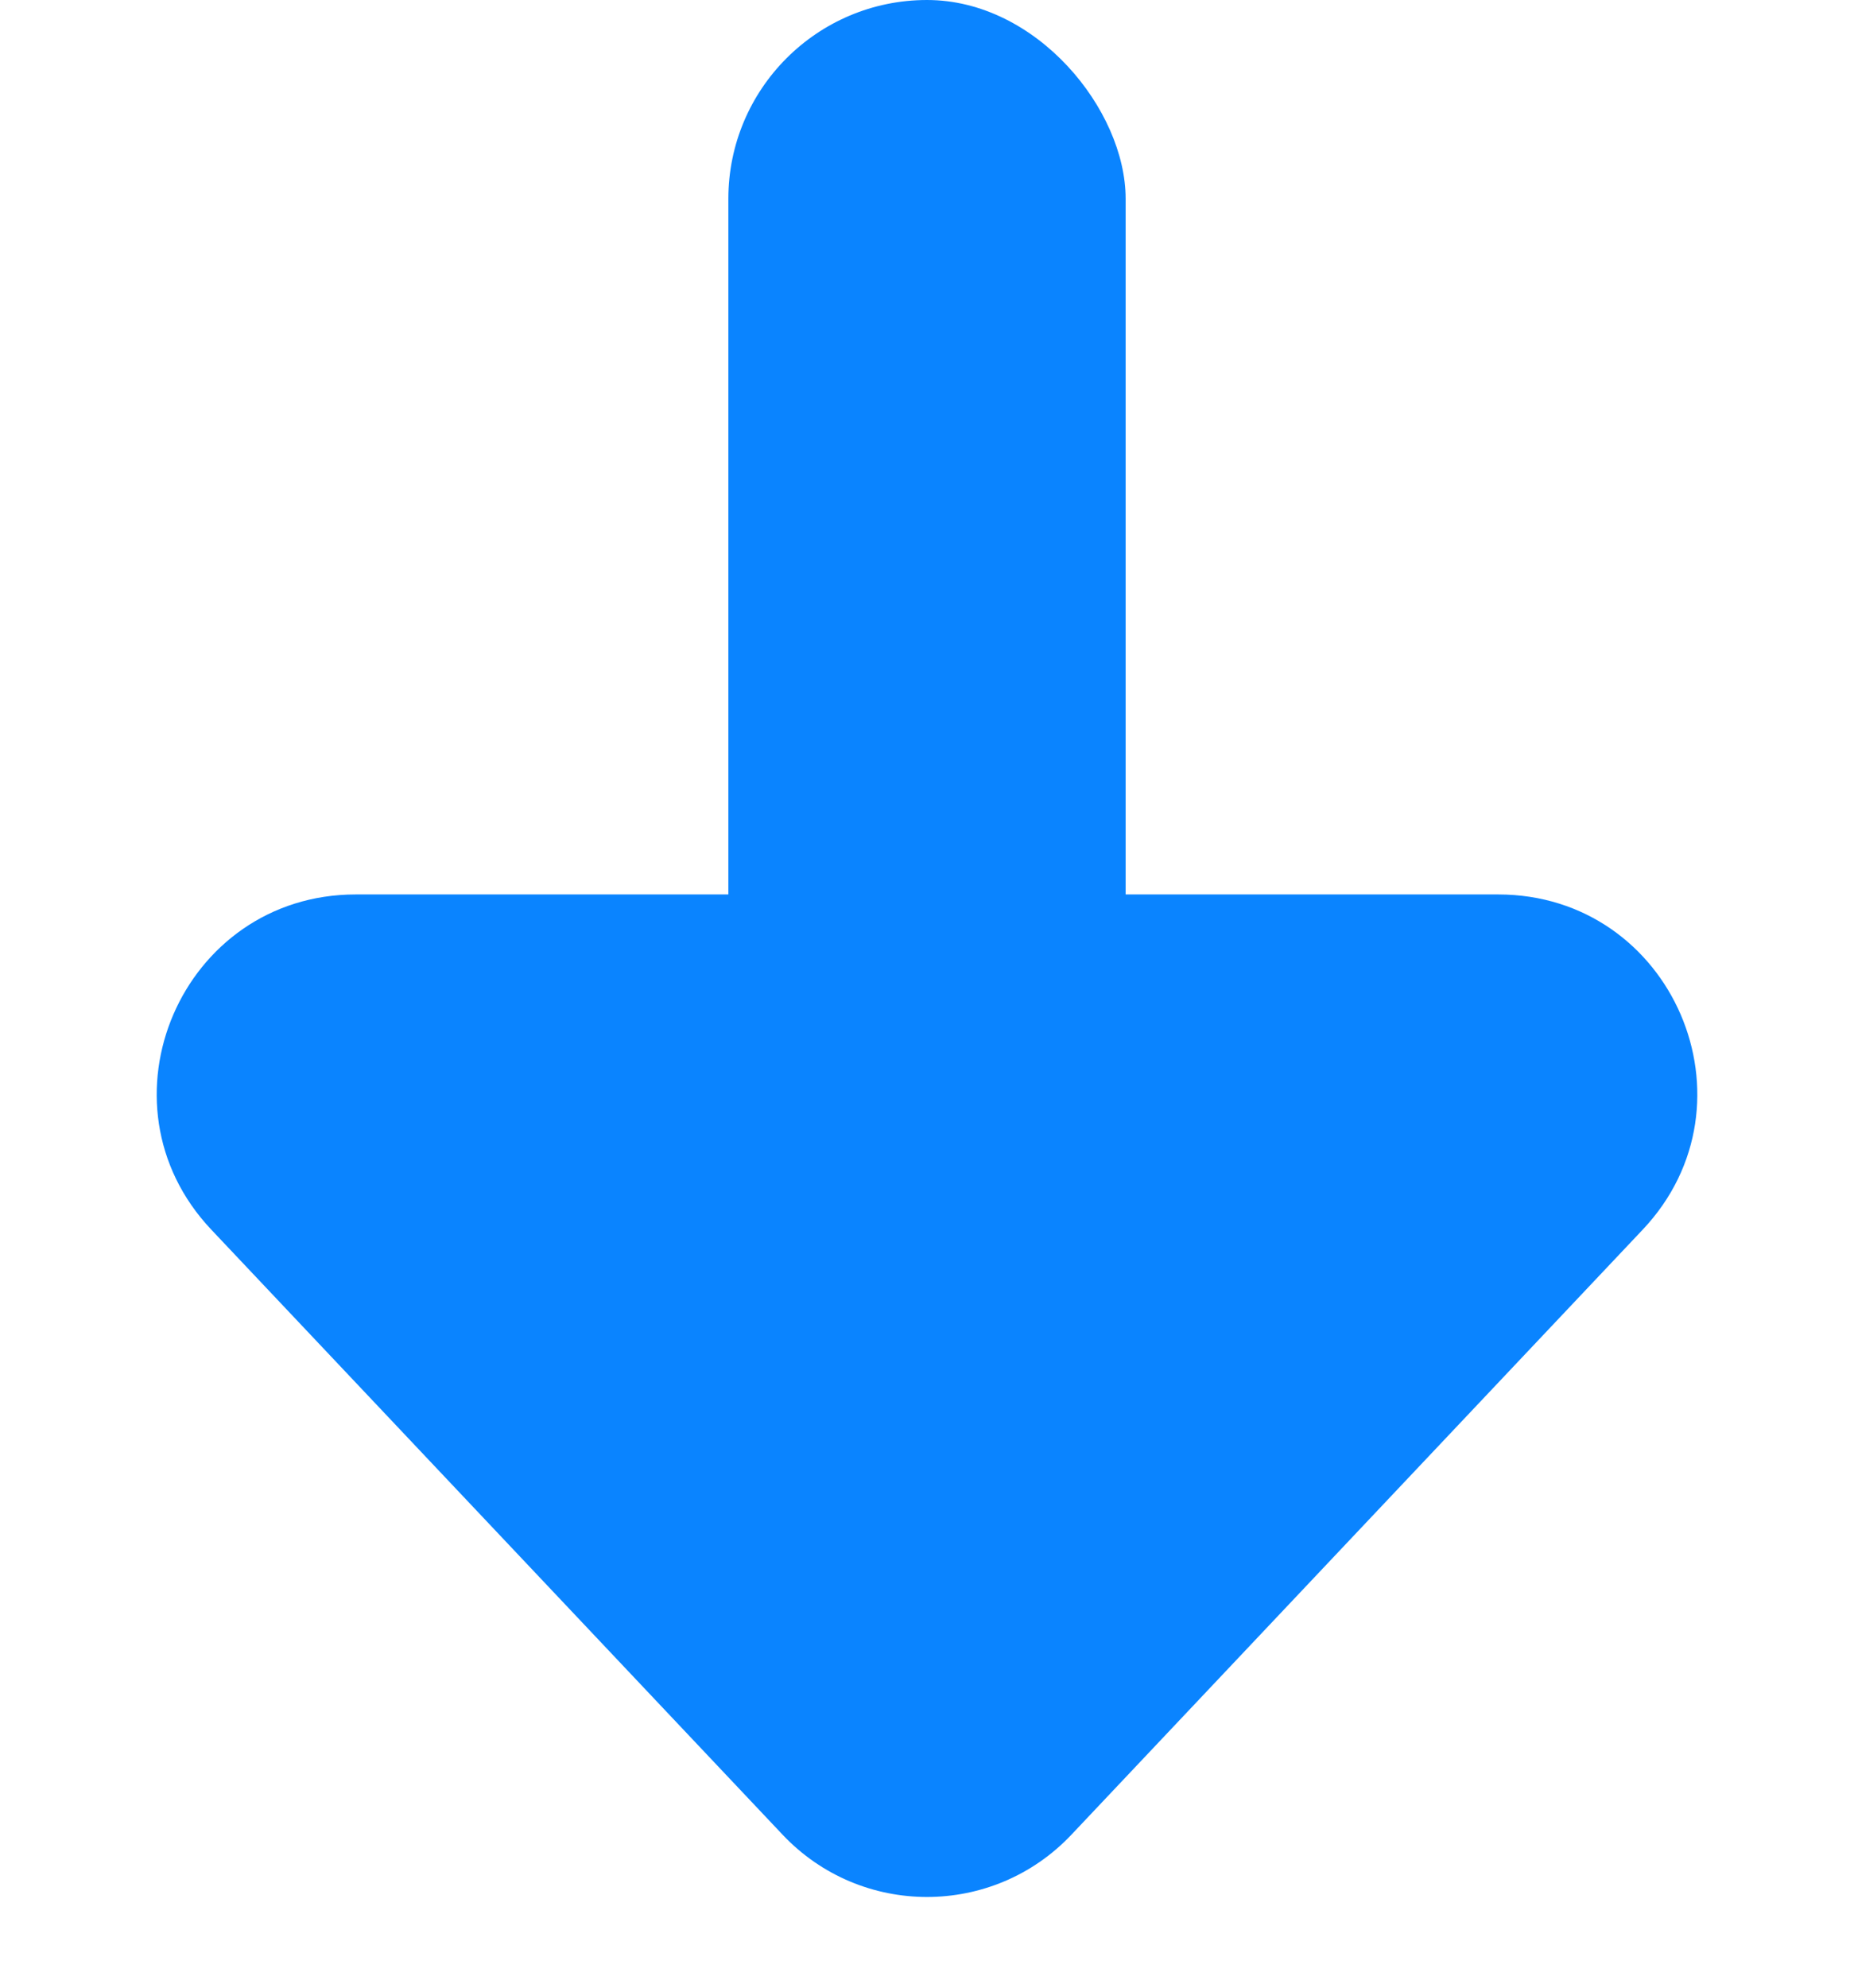
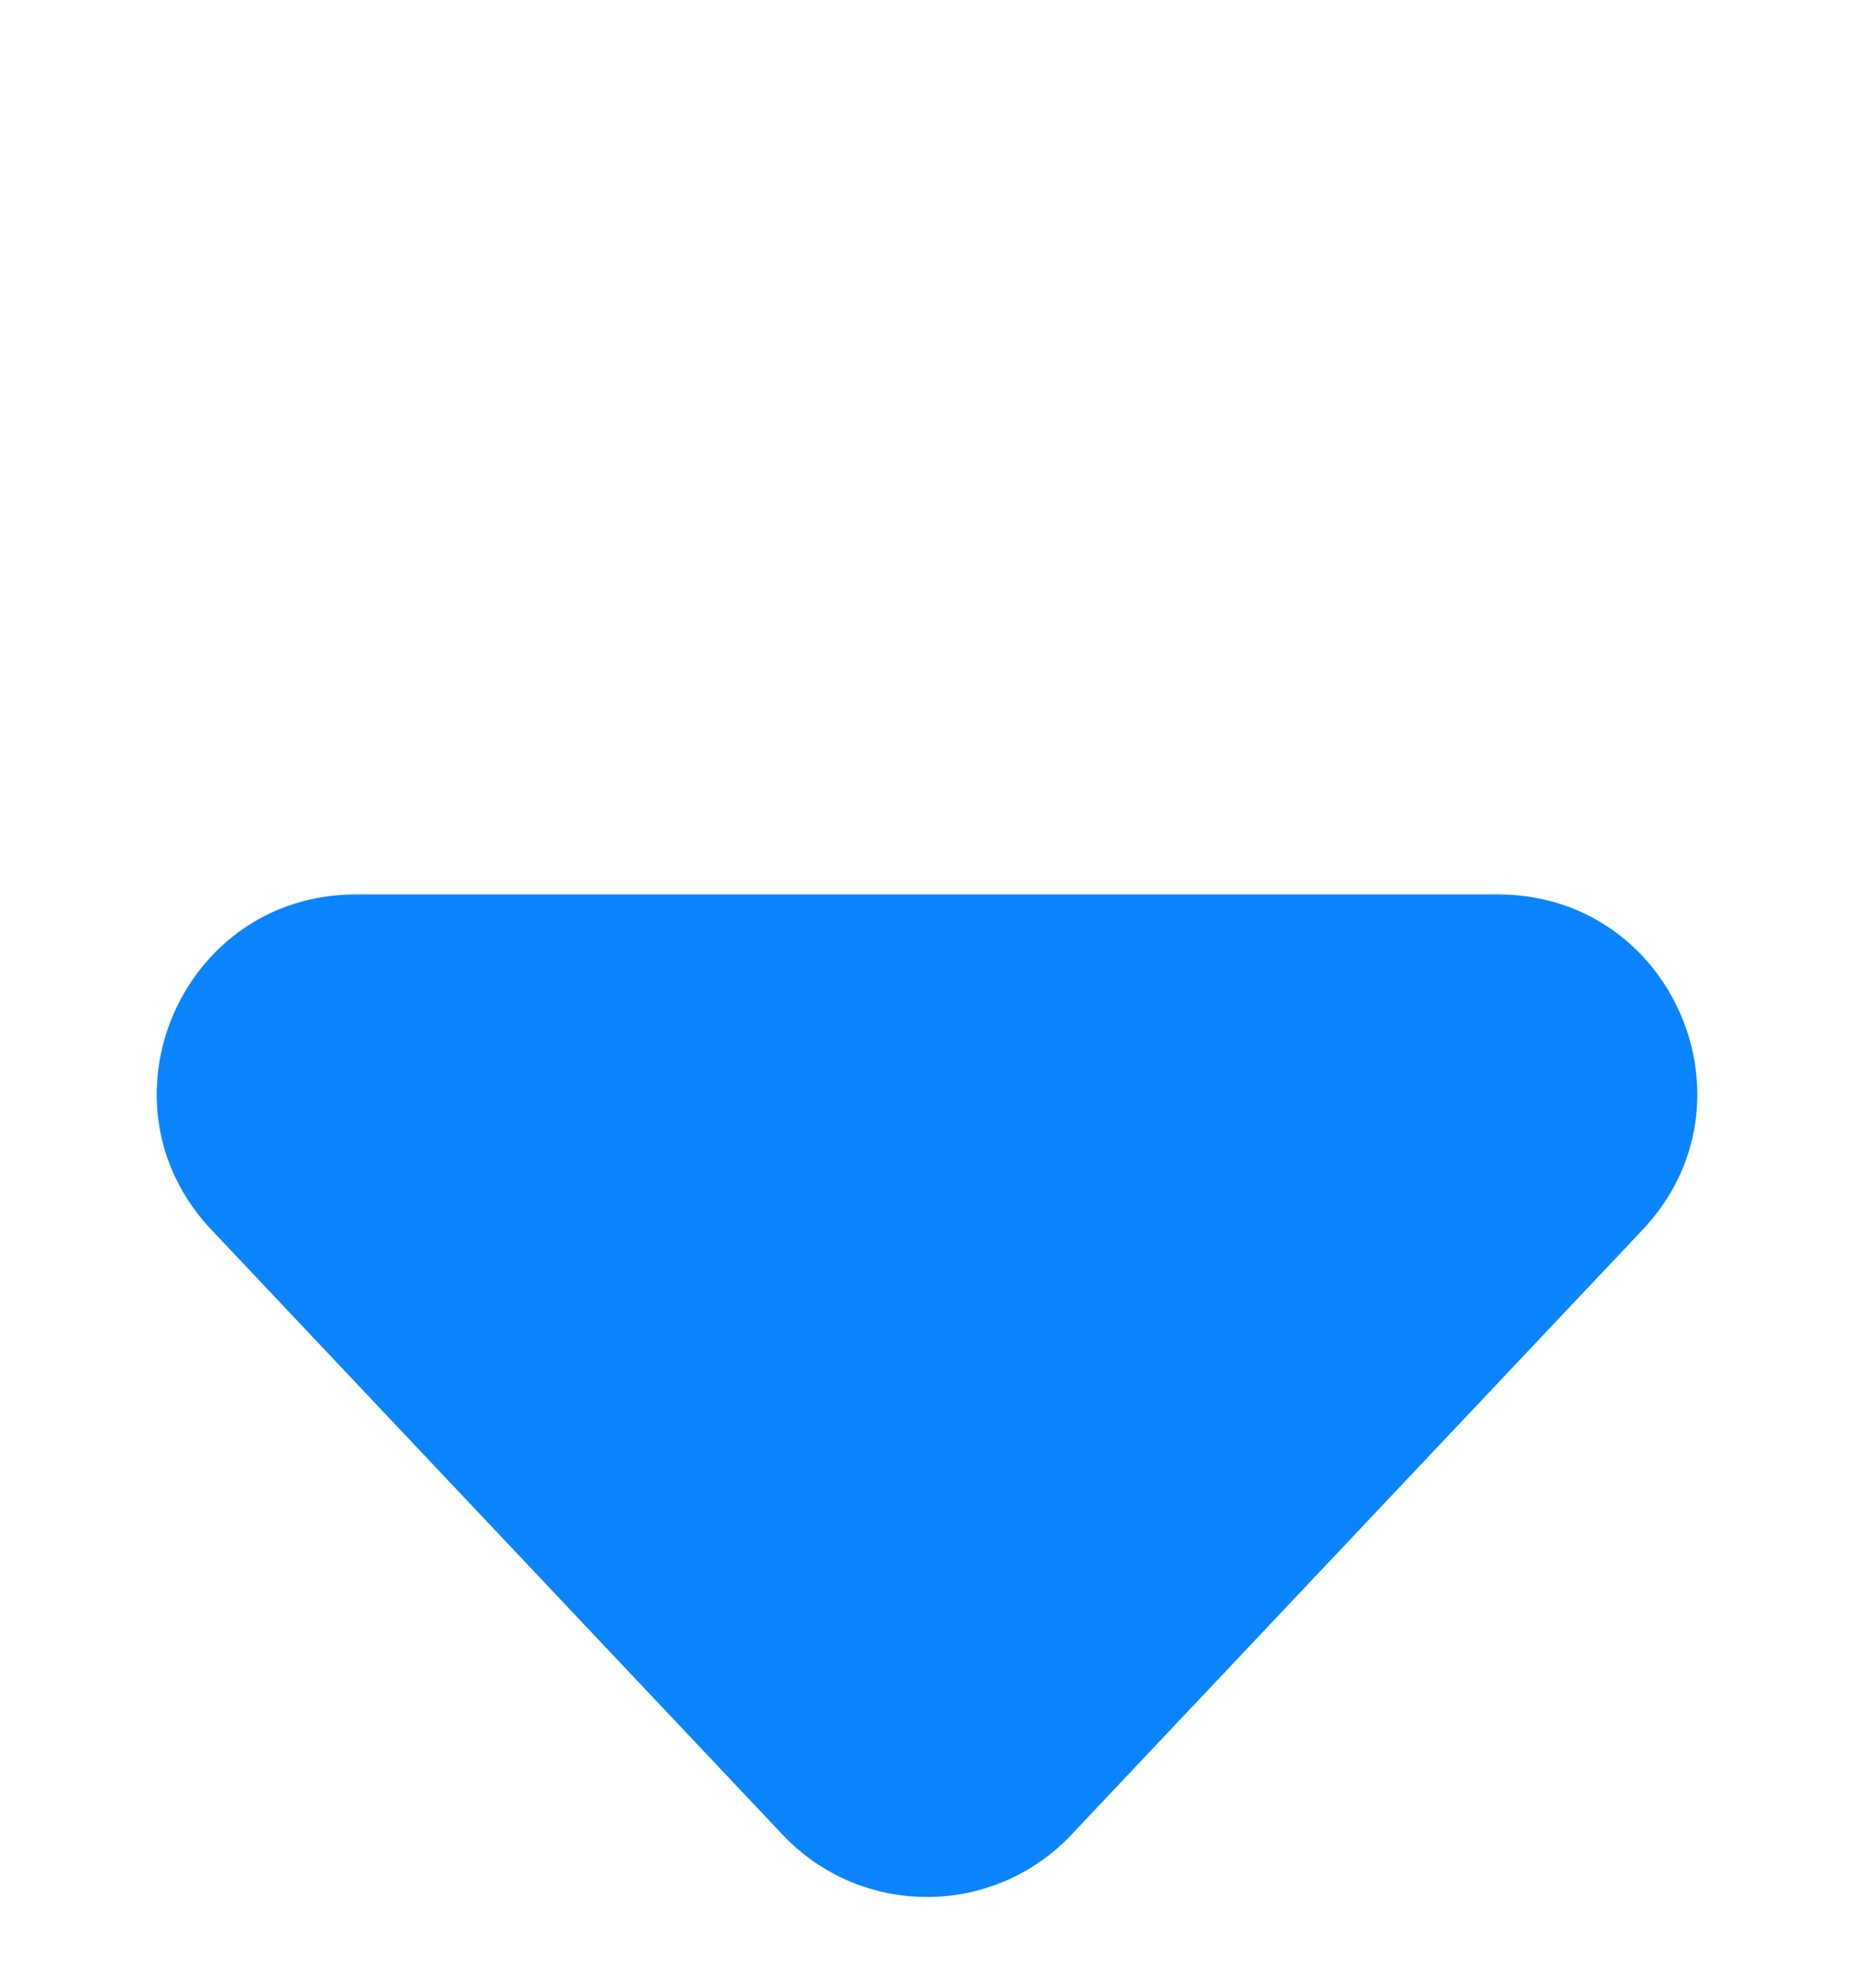
<svg xmlns="http://www.w3.org/2000/svg" width="14" height="15" viewBox="0 0 14 15" fill="none">
  <path d="M8.09 13.846C7.498 14.472 6.502 14.472 5.91 13.846L1.596 9.28C0.692 8.324 1.371 6.75 2.686 6.75L11.313 6.75C12.63 6.75 13.308 8.324 12.404 9.28L8.09 13.846Z" fill="#0A84FF" />
-   <rect x="8.5" y="13" width="3" height="13" rx="1.5" transform="rotate(-180 8.5 13)" fill="#0A84FF" />
</svg>